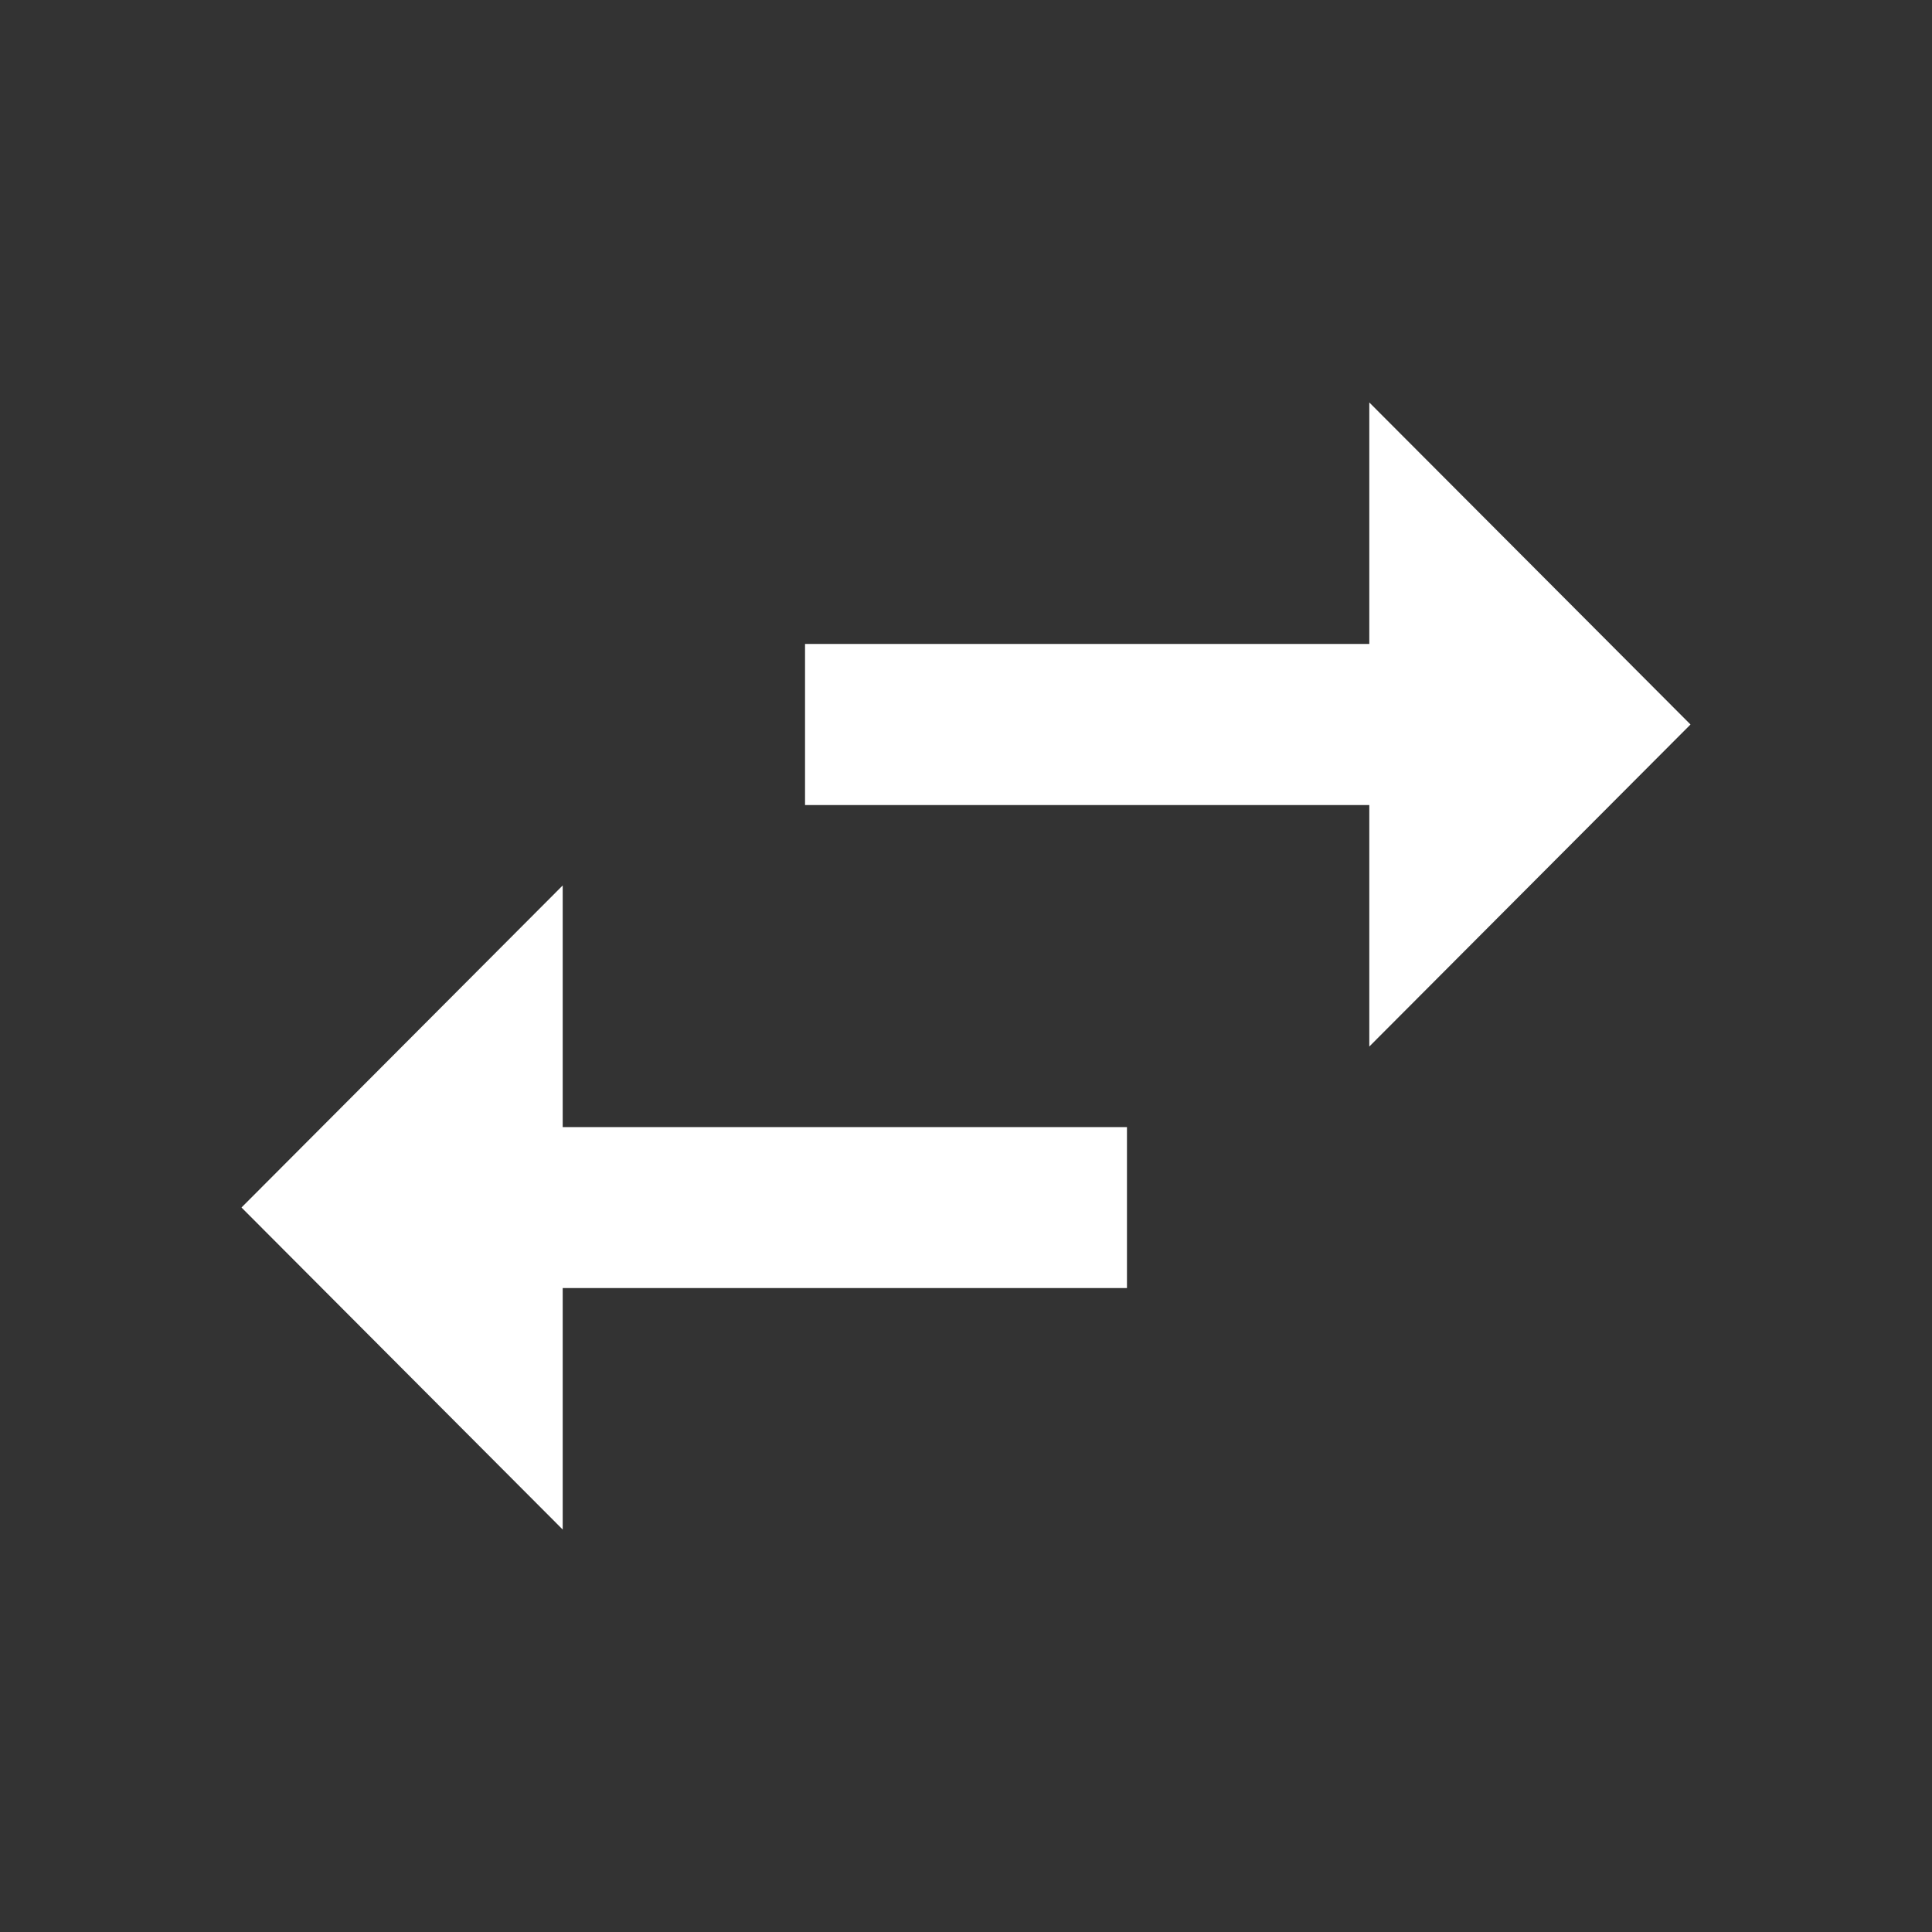
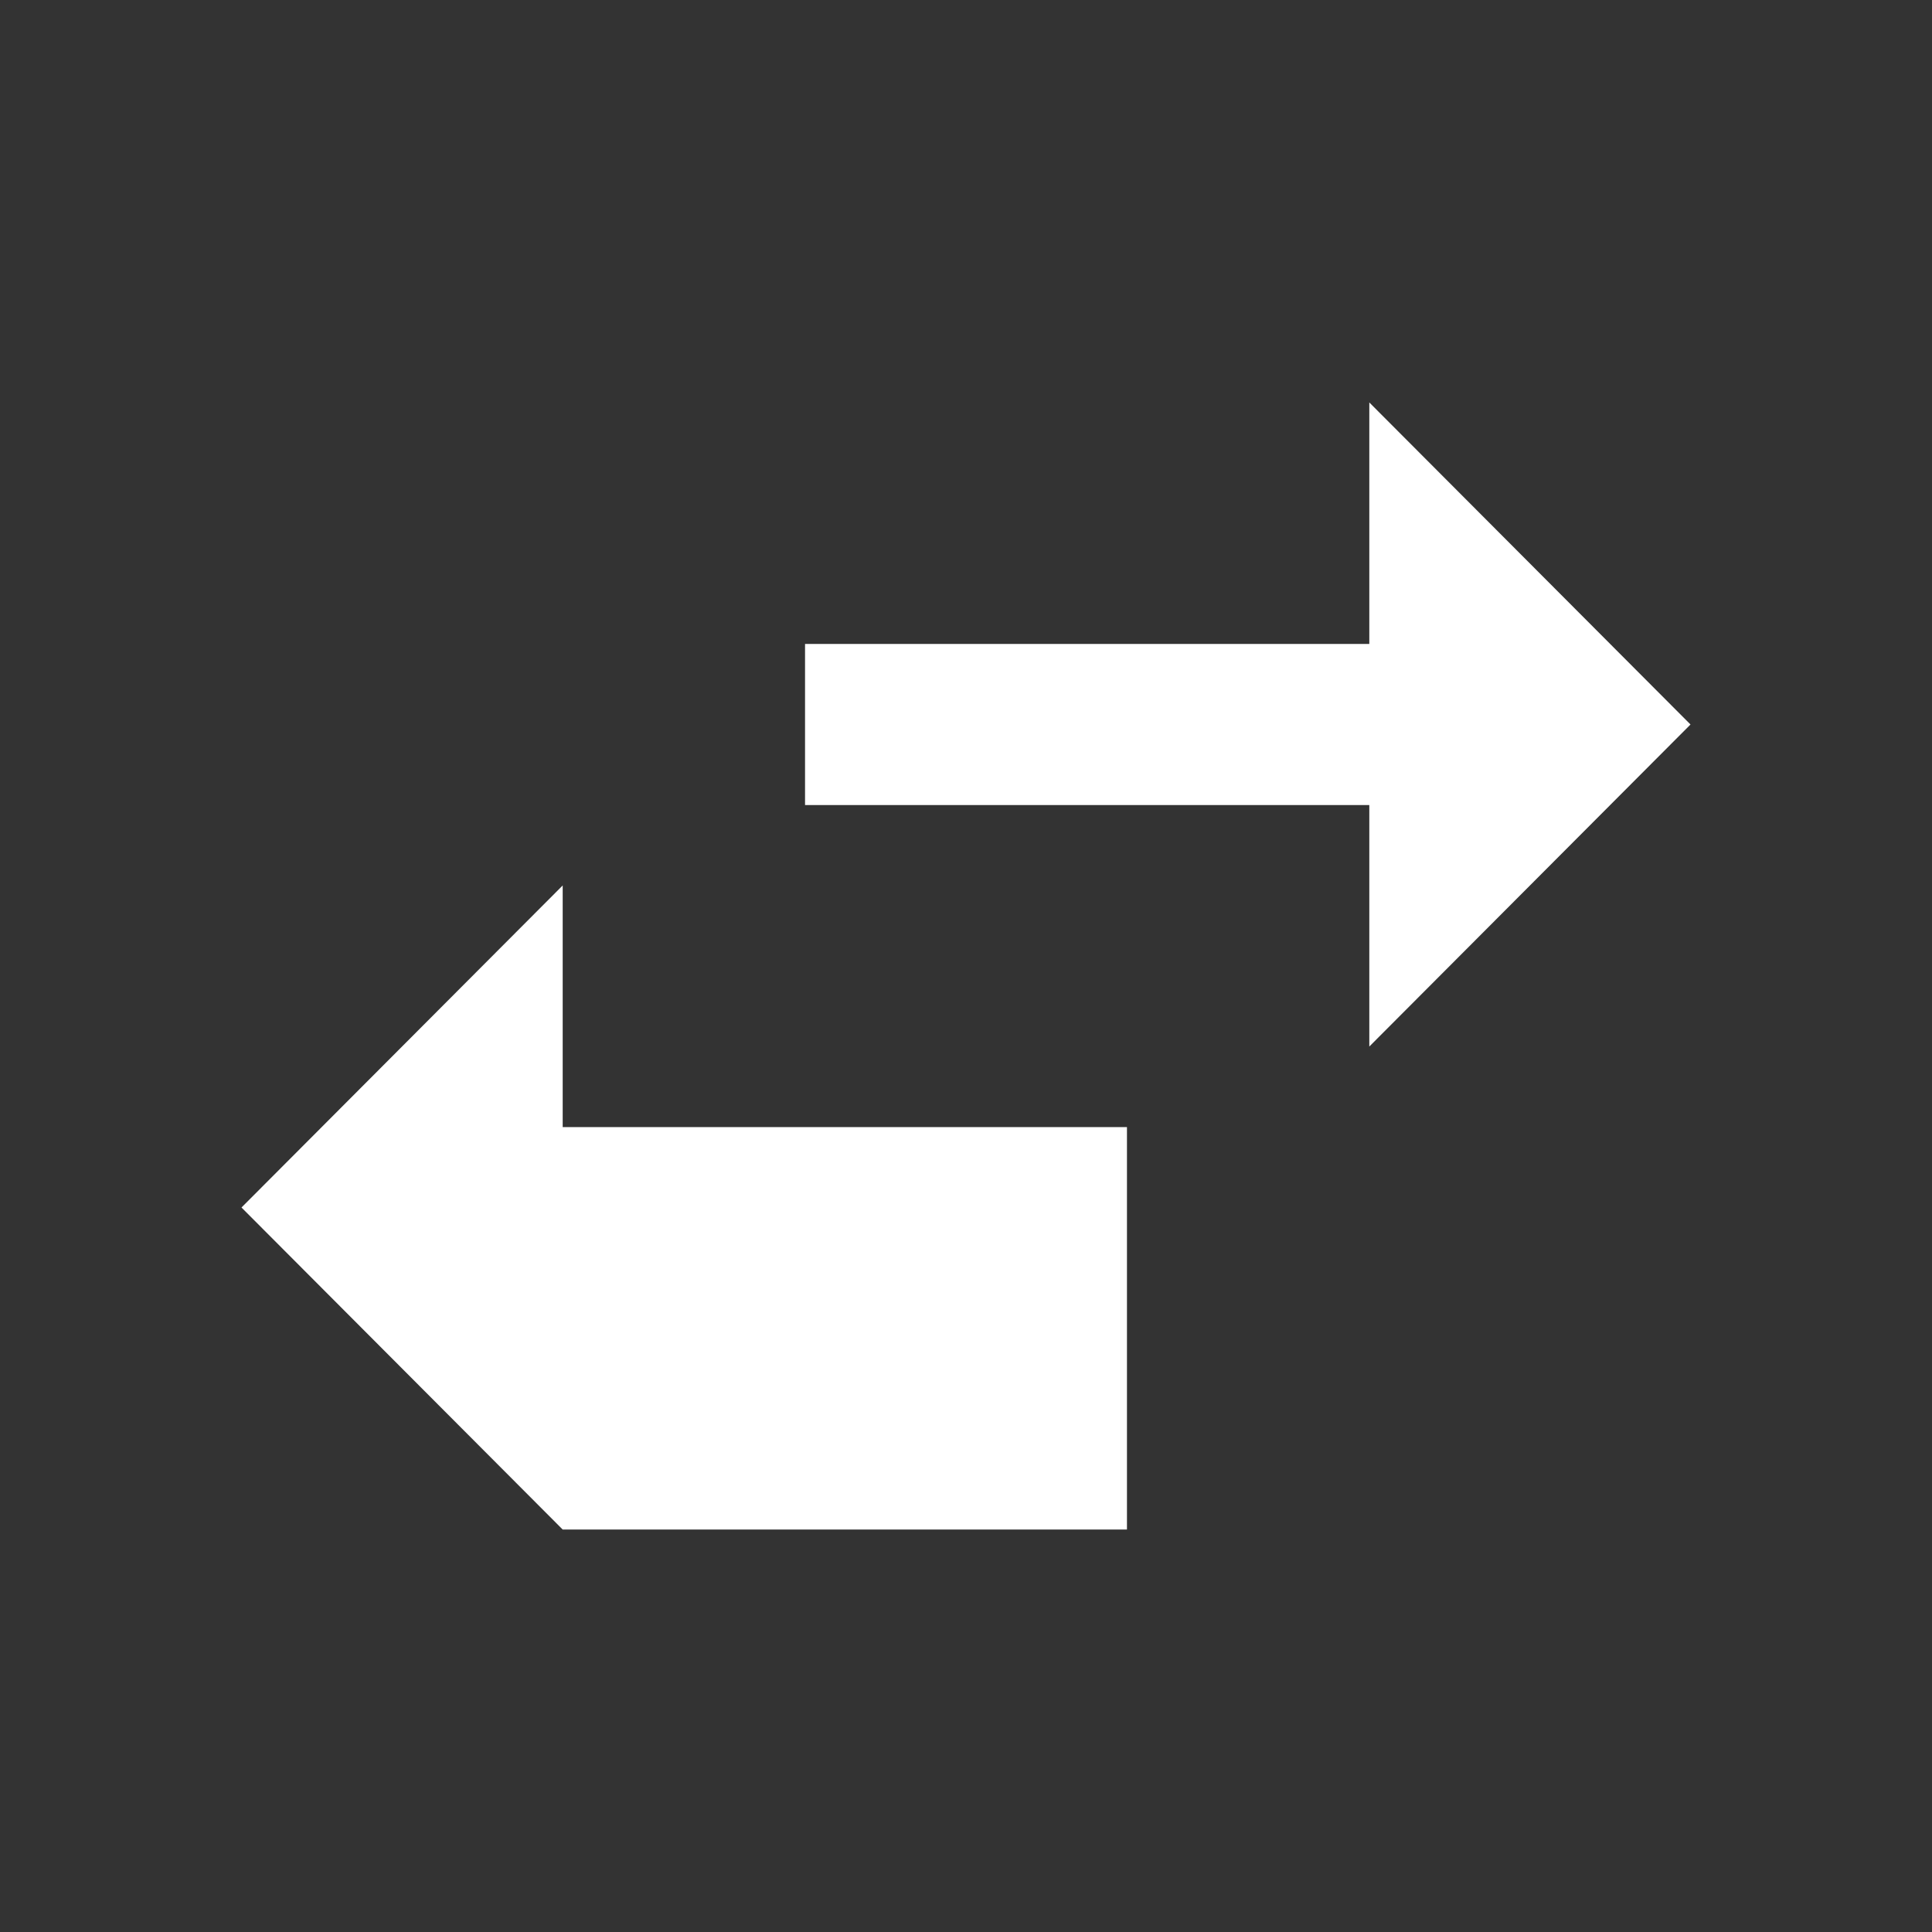
<svg xmlns="http://www.w3.org/2000/svg" width="16" height="16" viewBox="0 0 16 16" fill="none">
  <rect x="0" y="0" width="16" height="16" fill="#333333" stroke="none" />
-   <path d="M4.66 7.333L2 10L4.66 12.667V10.667H9.333V9.334H4.66V7.333ZM14 6L11.34 3.333V5.333H6.667V6.667H11.34V8.667L14 6Z" fill="white" />
+   <path d="M4.66 7.333L2 10L4.66 12.667H9.333V9.334H4.66V7.333ZM14 6L11.34 3.333V5.333H6.667V6.667H11.34V8.667L14 6Z" fill="white" />
</svg>